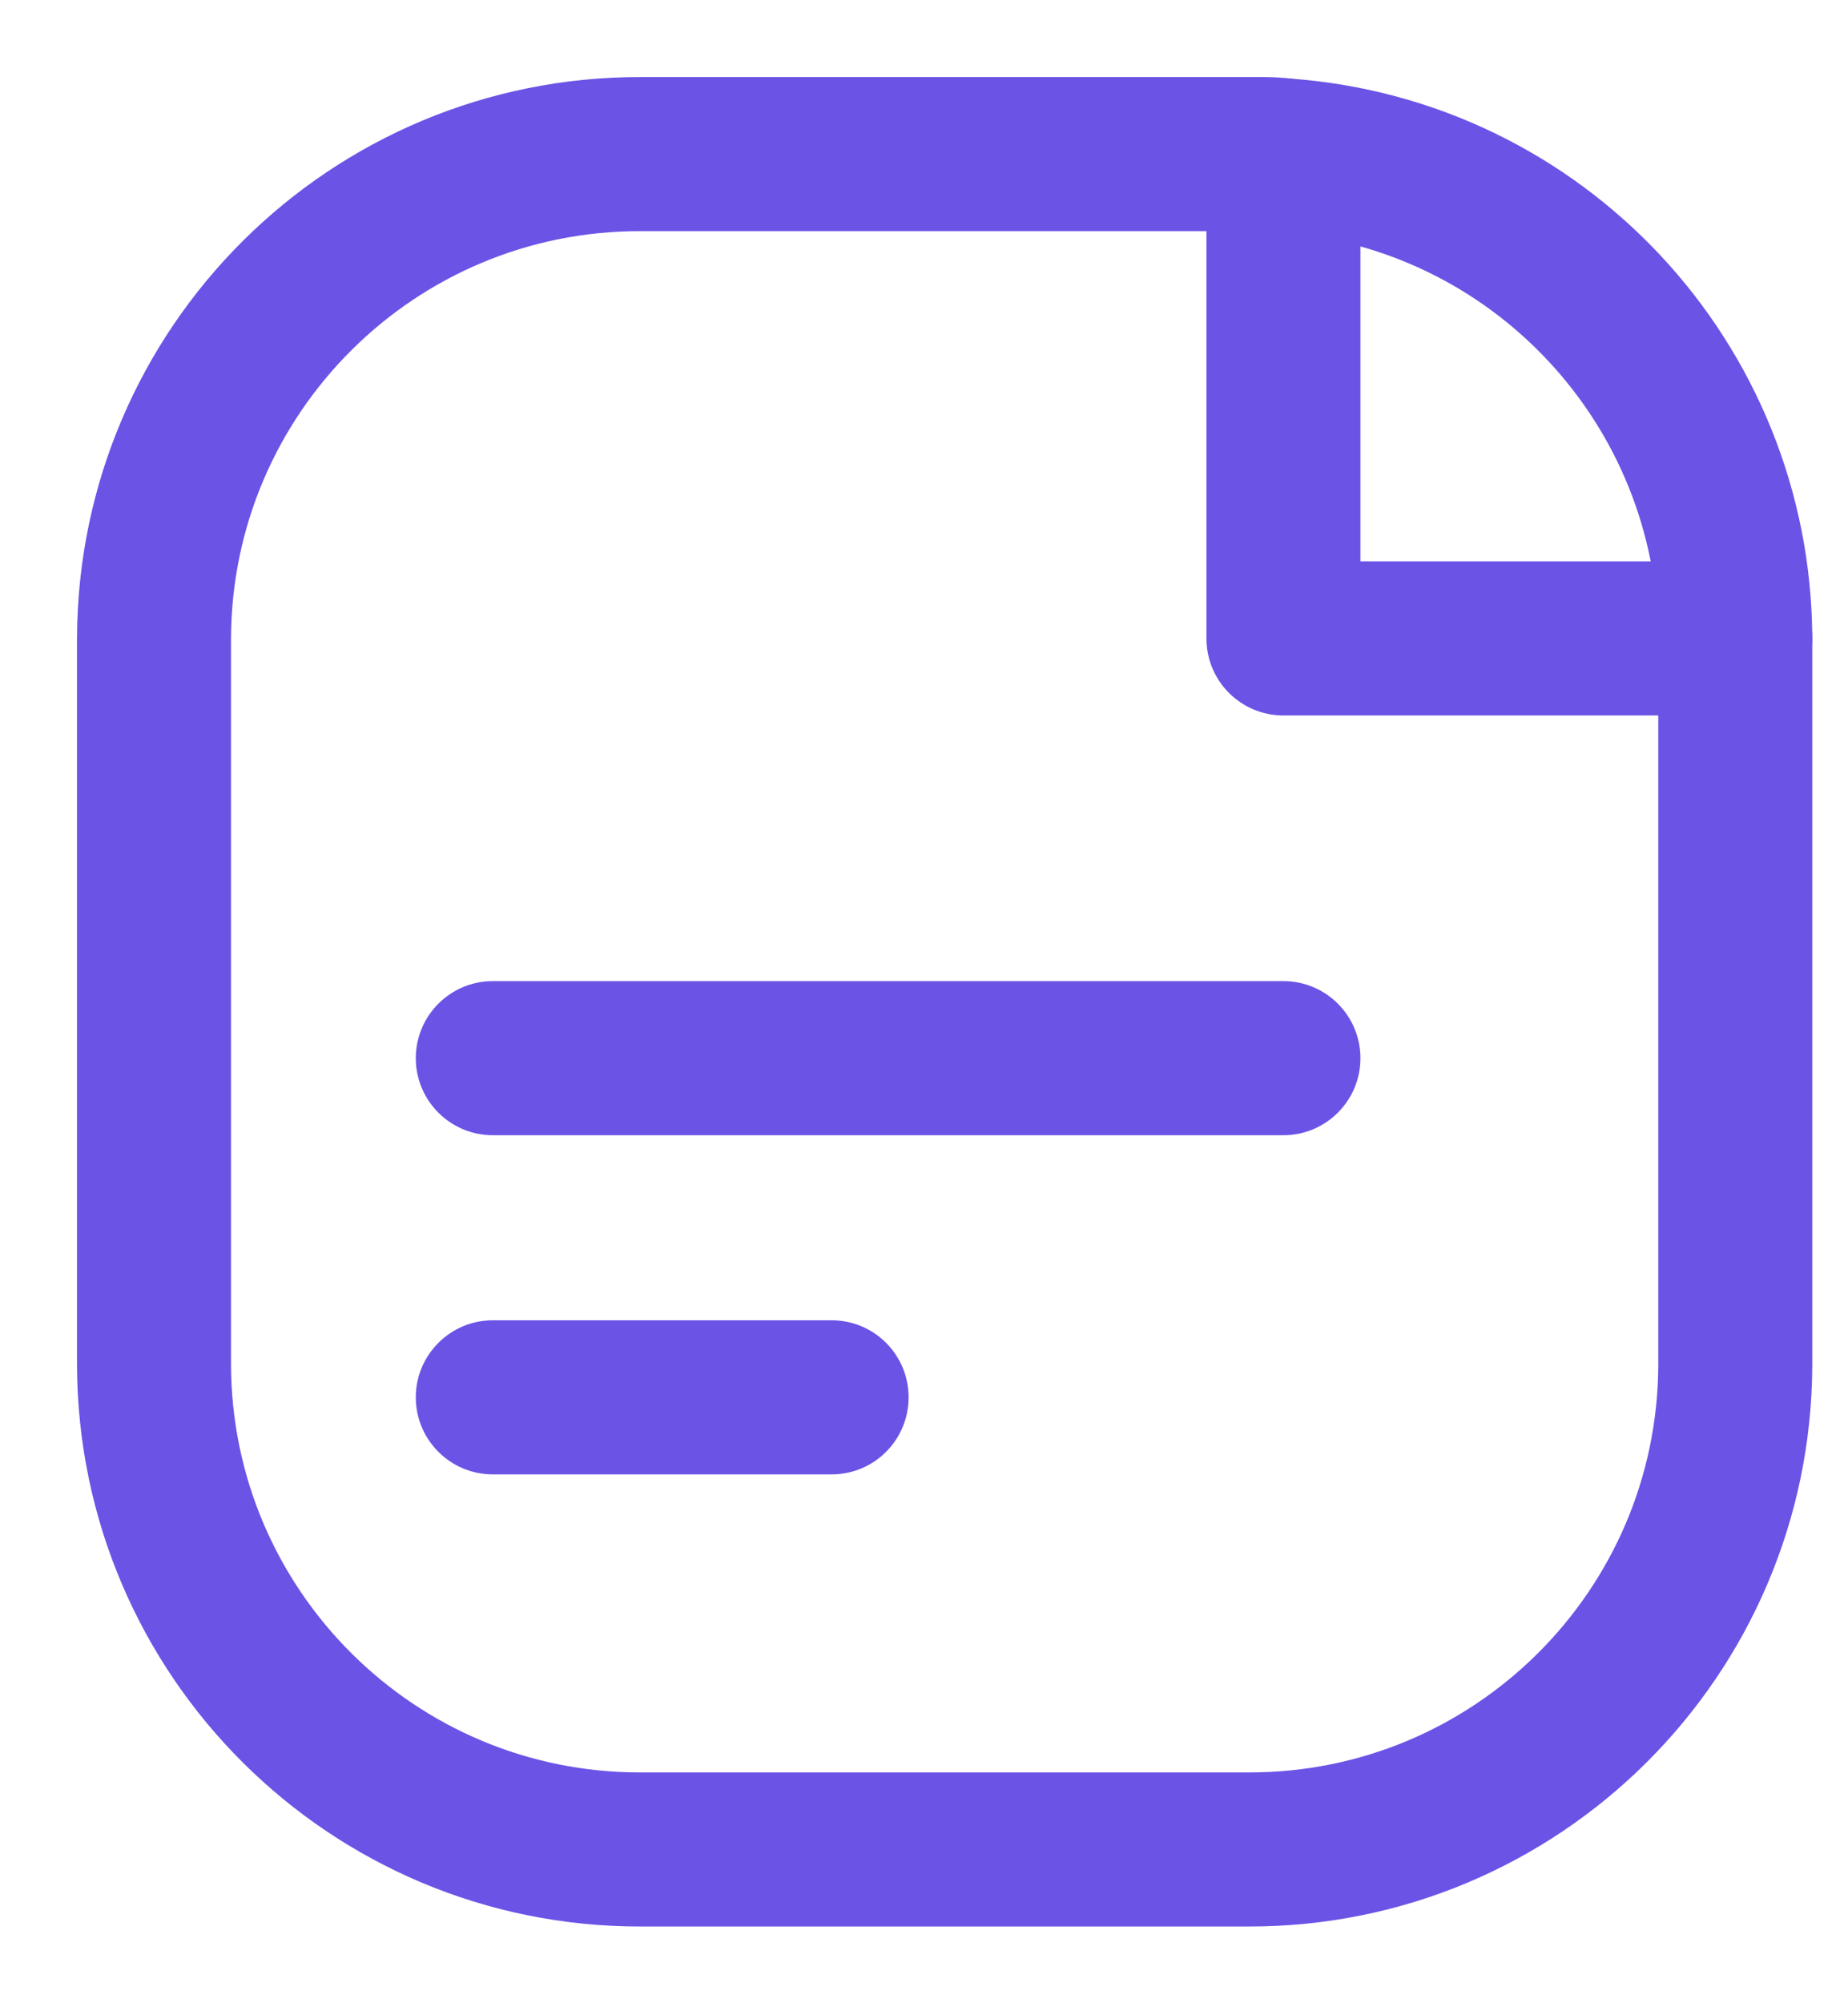
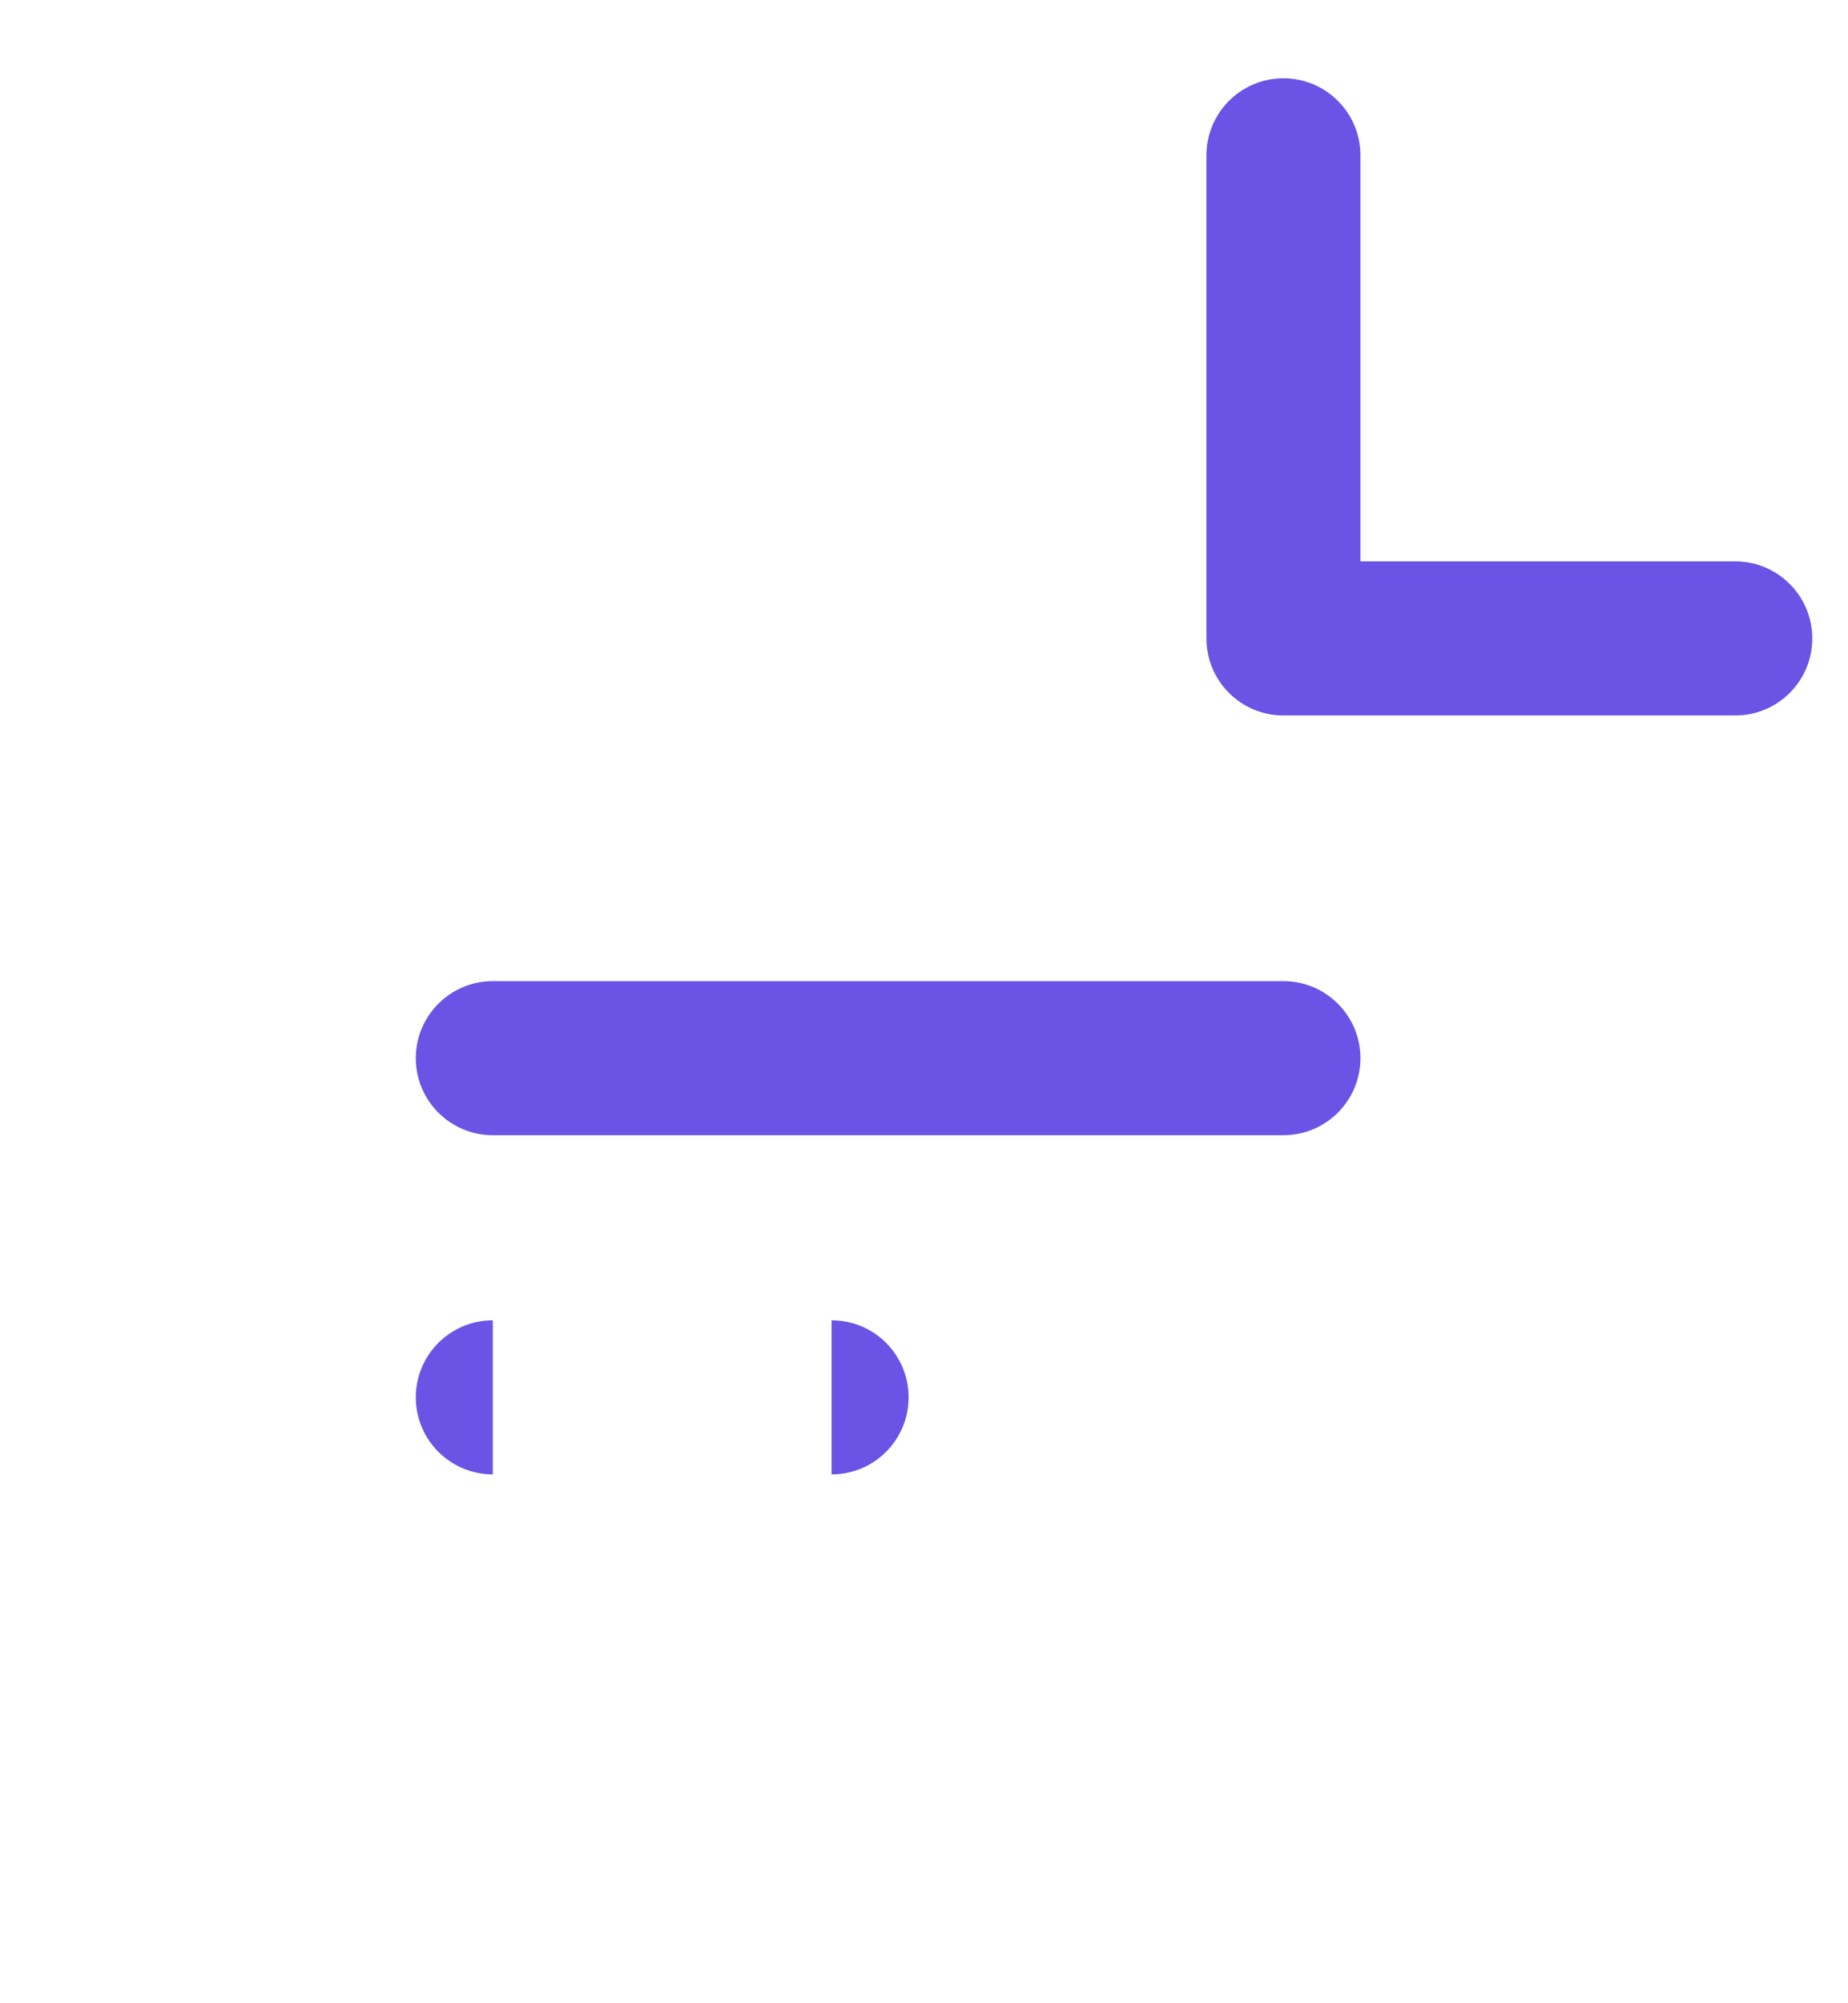
<svg xmlns="http://www.w3.org/2000/svg" width="12" height="13" viewBox="0 0 12 13" fill="none">
-   <path fill-rule="evenodd" clip-rule="evenodd" d="M4.16 1H8.209C8.251 1 8.293 1.003 8.334 1.008C9.983 1.123 11.262 2.491 11.268 4.143V8.859C11.262 10.598 9.848 12.005 8.108 12.002H4.16C2.42 12.005 1.006 10.598 1 8.858V4.143C1.006 2.403 2.42 0.997 4.16 1Z" stroke="#6B53E6" stroke-linecap="round" stroke-linejoin="round" />
-   <path d="M11.268 4.643C11.544 4.643 11.768 4.42 11.768 4.143C11.768 3.867 11.544 3.643 11.268 3.643V4.643ZM8.334 4.143H7.834C7.834 4.42 8.058 4.643 8.334 4.643V4.143ZM8.834 1.008C8.834 0.732 8.61 0.508 8.334 0.508C8.058 0.508 7.834 0.732 7.834 1.008H8.834ZM5.4 9.568C5.677 9.568 5.9 9.344 5.9 9.068C5.9 8.792 5.677 8.568 5.4 8.568V9.568ZM3.2 8.568C2.924 8.568 2.7 8.792 2.7 9.068C2.7 9.344 2.924 9.568 3.2 9.568V8.568ZM8.334 7.367C8.61 7.367 8.834 7.143 8.834 6.867C8.834 6.591 8.61 6.367 8.334 6.367V7.367ZM3.2 6.367C2.924 6.367 2.7 6.591 2.7 6.867C2.7 7.143 2.924 7.367 3.2 7.367V6.367ZM11.268 3.643H8.334V4.643H11.268V3.643ZM8.834 4.143V1.008H7.834V4.143H8.834ZM5.4 8.568H3.2V9.568H5.4V8.568ZM8.334 6.367H3.2V7.367H8.334V6.367Z" fill="#6B53E6" />
+   <path d="M11.268 4.643C11.544 4.643 11.768 4.42 11.768 4.143C11.768 3.867 11.544 3.643 11.268 3.643V4.643ZM8.334 4.143H7.834C7.834 4.42 8.058 4.643 8.334 4.643V4.143ZM8.834 1.008C8.834 0.732 8.61 0.508 8.334 0.508C8.058 0.508 7.834 0.732 7.834 1.008H8.834ZM5.4 9.568C5.677 9.568 5.9 9.344 5.9 9.068C5.9 8.792 5.677 8.568 5.4 8.568V9.568ZM3.2 8.568C2.924 8.568 2.7 8.792 2.7 9.068C2.7 9.344 2.924 9.568 3.2 9.568V8.568ZM8.334 7.367C8.61 7.367 8.834 7.143 8.834 6.867C8.834 6.591 8.61 6.367 8.334 6.367V7.367ZM3.2 6.367C2.924 6.367 2.7 6.591 2.7 6.867C2.7 7.143 2.924 7.367 3.2 7.367V6.367ZM11.268 3.643H8.334V4.643H11.268V3.643ZM8.834 4.143V1.008H7.834V4.143H8.834ZM5.4 8.568H3.2V9.568V8.568ZM8.334 6.367H3.2V7.367H8.334V6.367Z" fill="#6B53E6" />
</svg>